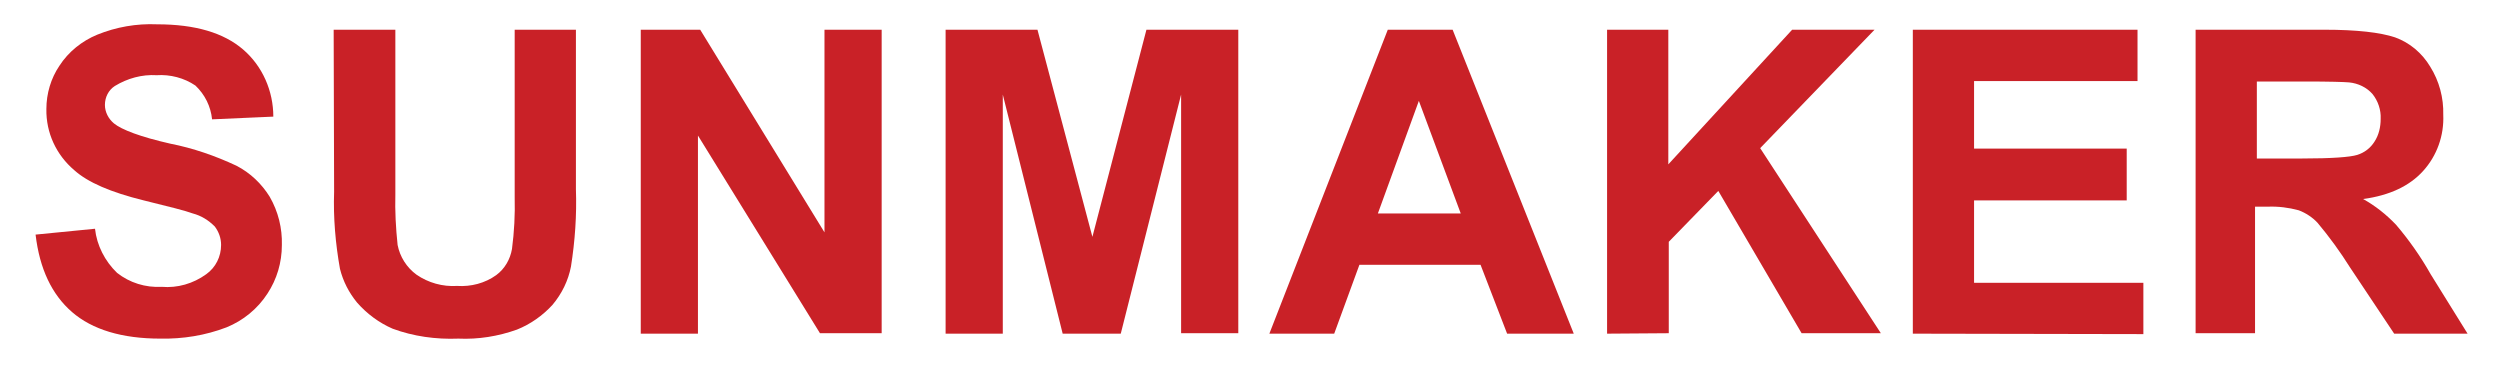
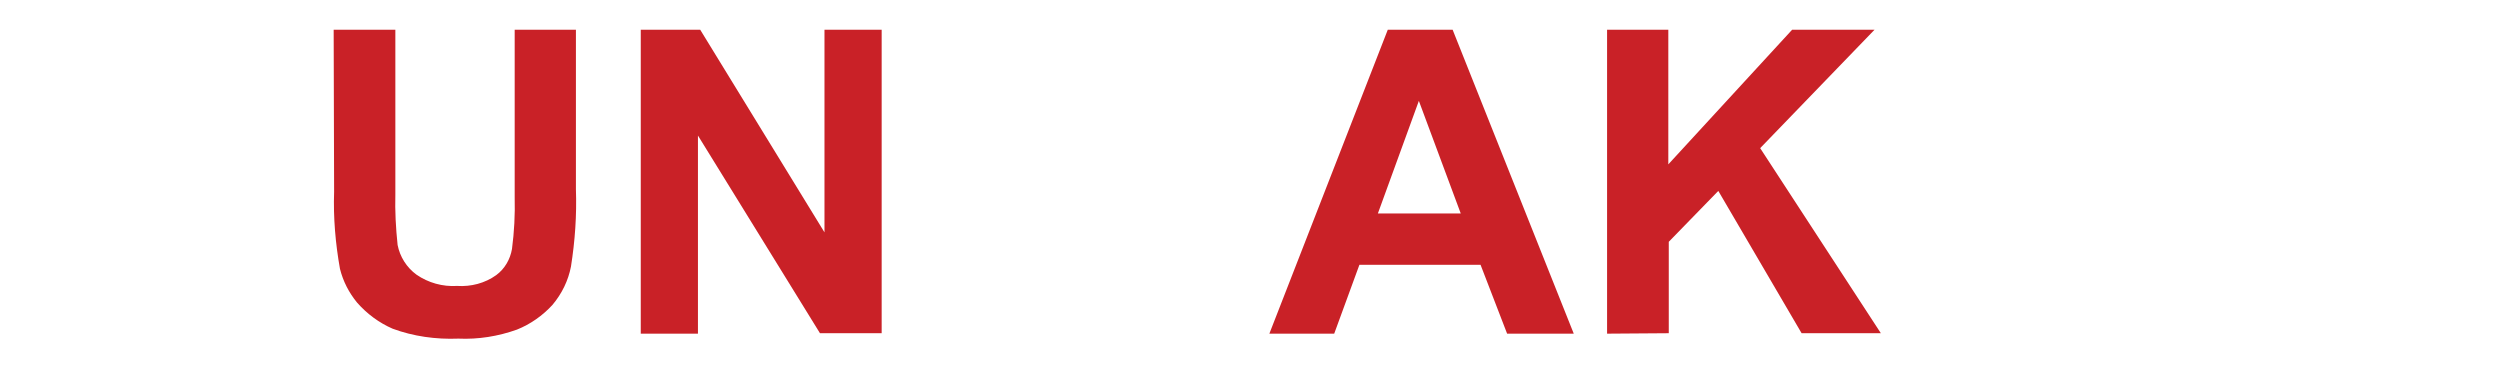
<svg xmlns="http://www.w3.org/2000/svg" version="1.1" id="Layer_1" x="0px" y="0px" viewBox="0 0 555.2 81.6" style="enable-background:new 0 0 555.2 81.6;" xml:space="preserve">
  <style type="text/css">
	.st0{fill:#C92127;}
</style>
  <g>
-     <path class="st0" d="M7.9,52.1l13.2-1.3c0.4,3.7,2.2,7.2,4.9,9.8c2.8,2.2,6.3,3.3,9.9,3.1c3.5,0.3,7-0.7,9.9-2.8   c2.1-1.5,3.3-3.9,3.3-6.5c0-1.5-0.5-2.9-1.4-4.1c-1.4-1.4-3-2.4-4.9-2.9c-1.6-0.6-5.2-1.5-10.9-2.9c-7.3-1.8-12.4-4-15.4-6.7   c-4-3.4-6.3-8.3-6.2-13.6c0-3.4,1-6.8,2.9-9.6c2-3.1,5-5.5,8.4-6.9c4.2-1.7,8.7-2.5,13.3-2.3c8.5,0,14.8,1.9,19.1,5.6   c4.3,3.7,6.7,9.2,6.7,14.9l-13.6,0.6c-0.3-2.9-1.6-5.5-3.7-7.5c-2.5-1.7-5.6-2.5-8.6-2.3c-3.3-0.2-6.5,0.7-9.3,2.4   c-1.4,0.9-2.2,2.5-2.2,4.2c0,1.6,0.8,3.1,2,4.1c1.7,1.4,5.9,3,12.5,4.5c5.1,1,10,2.7,14.7,4.9c3.1,1.6,5.6,4,7.4,6.9   c1.9,3.3,2.8,7,2.7,10.7c0,3.9-1.1,7.6-3.2,10.8c-2.2,3.4-5.4,6-9.1,7.5c-4.7,1.8-9.7,2.6-14.7,2.5c-8.5,0-15.1-2-19.6-5.9   S8.8,59.7,7.9,52.1z" />
    <path class="st0" d="M74.1,6.6h13.7v36.5c-0.1,3.8,0.1,7.5,0.5,11.3c0.5,2.6,2,5,4.2,6.6c2.6,1.8,5.8,2.7,9,2.5   c3.1,0.2,6.2-0.6,8.7-2.4c1.9-1.4,3.1-3.5,3.5-5.8c0.5-3.8,0.7-7.6,0.6-11.5V6.6h13.6V42c0.2,5.8-0.2,11.5-1.1,17.2   c-0.6,3.1-2,6-4.1,8.5c-2.2,2.4-4.9,4.3-7.9,5.5c-4.2,1.5-8.6,2.2-13,2c-5,0.2-10-0.5-14.6-2.2c-3-1.3-5.7-3.3-7.9-5.8   c-1.8-2.2-3.1-4.7-3.8-7.5c-1-5.6-1.5-11.4-1.3-17.1L74.1,6.6z" />
    <path class="st0" d="M142.3,74.1V6.6h13.2l27.6,45v-45h12.7V74h-13.7L155,30.1v44L142.3,74.1z" />
-     <path class="st0" d="M210,74.1V6.6h20.4l12.2,46l12-46h20.4V74h-12.7V21l-13.4,53.1H236L222.7,21v53.1H210z" />
    <path class="st0" d="M349.5,74.1h-14.8l-5.9-15.3h-26.9l-5.6,15.3h-14.4l26.3-67.5h14.4L349.5,74.1z M324.4,47.4l-9.3-25l-9.1,25   H324.4z" />
    <path class="st0" d="M356.9,74.1V6.6h13.6v29.9L398,6.6h18.3l-25.4,26.3L417.7,74h-17.6l-18.5-31.6l-11,11.3V74L356.9,74.1z" />
-     <path class="st0" d="M424.8,74.1V6.6h49.9V18h-36.3V33h33.9v11.5h-33.9v18.3H476v11.4L424.8,74.1z" />
-     <path class="st0" d="M487.6,74.1V6.6h28.6c7.2,0,12.4,0.6,15.7,1.7c3.3,1.2,6,3.5,7.8,6.5c2,3.2,3,6.9,2.9,10.7   c0.2,4.6-1.4,9.1-4.5,12.5c-3,3.3-7.4,5.4-13.3,6.2c2.7,1.5,5.1,3.4,7.3,5.7c2.9,3.4,5.5,7.1,7.7,11l8.2,13.2h-16.3l-9.8-14.7   c-2.2-3.5-4.6-6.8-7.2-9.9c-1.1-1.2-2.6-2.2-4.2-2.8c-2.2-0.6-4.6-0.9-6.9-0.8h-2.8v28.1H487.6z M501.2,35.2h10.1   c6.5,0,10.6-0.3,12.2-0.8c1.6-0.5,2.9-1.5,3.8-2.9c1-1.5,1.4-3.3,1.4-5.1c0.1-2-0.6-4-1.8-5.5c-1.3-1.5-3.2-2.4-5.2-2.6   c-1.1-0.1-4.4-0.2-9.9-0.2h-10.6L501.2,35.2z" />
  </g>
</svg>